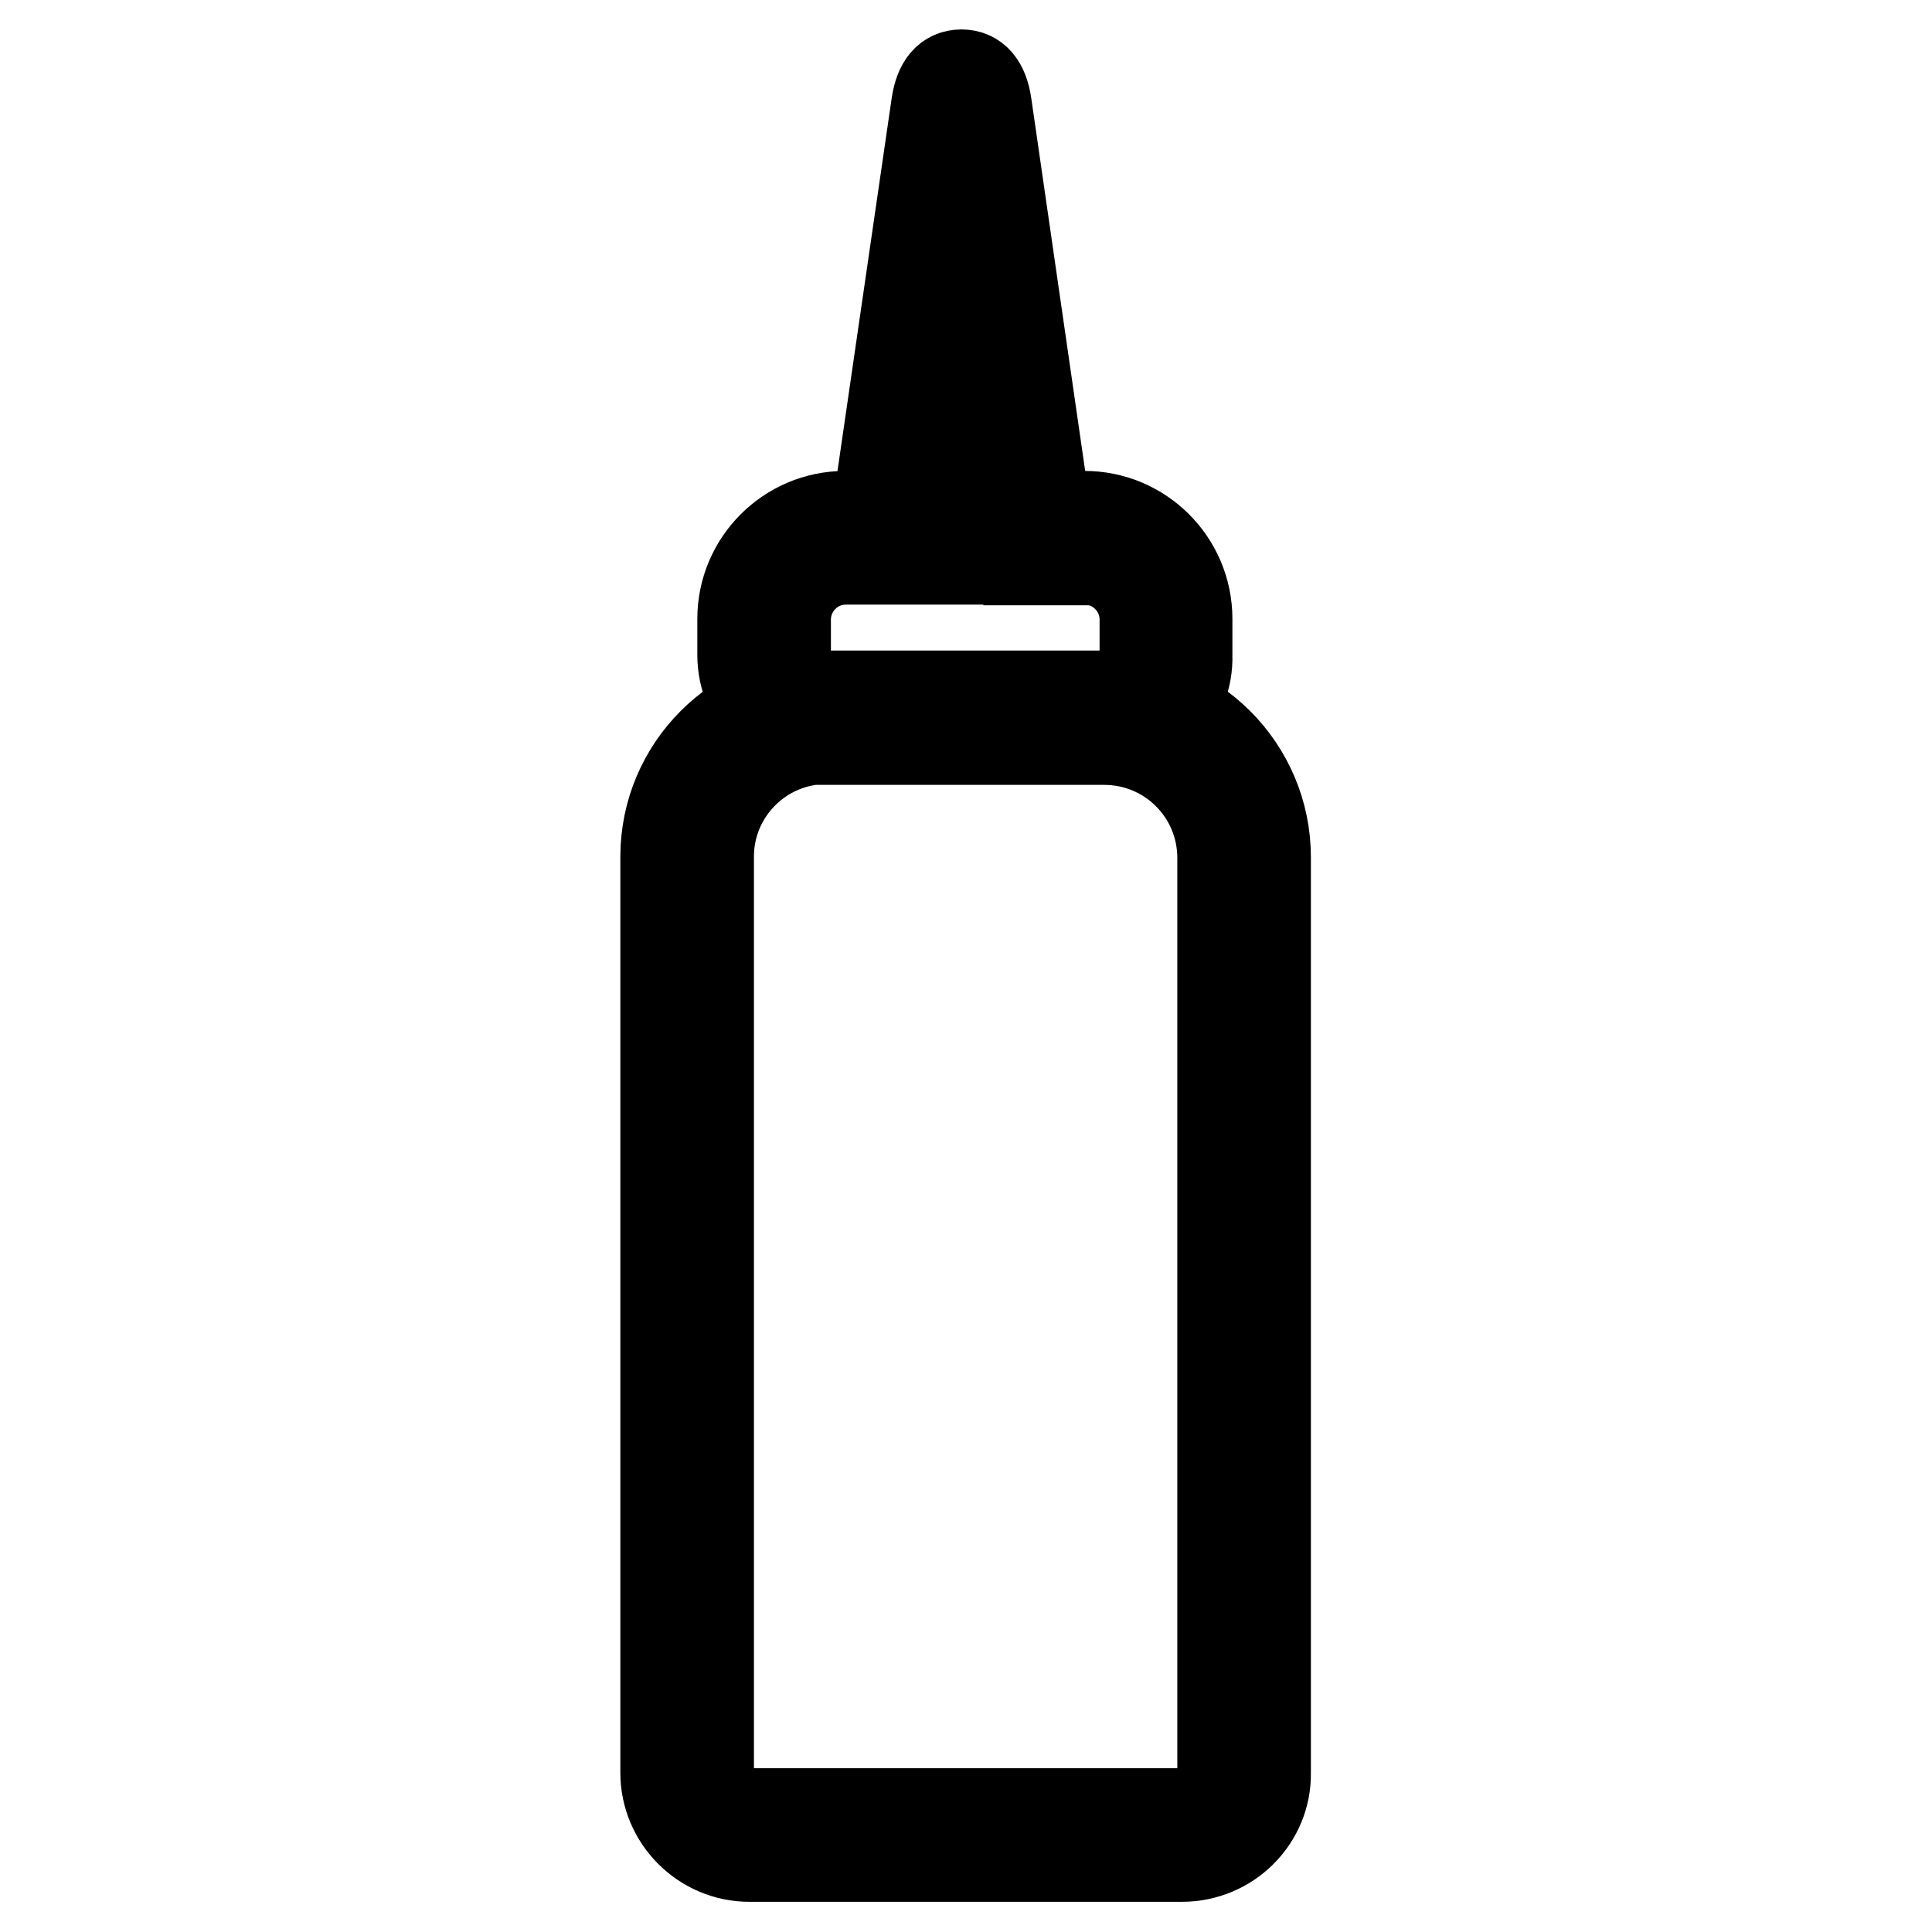
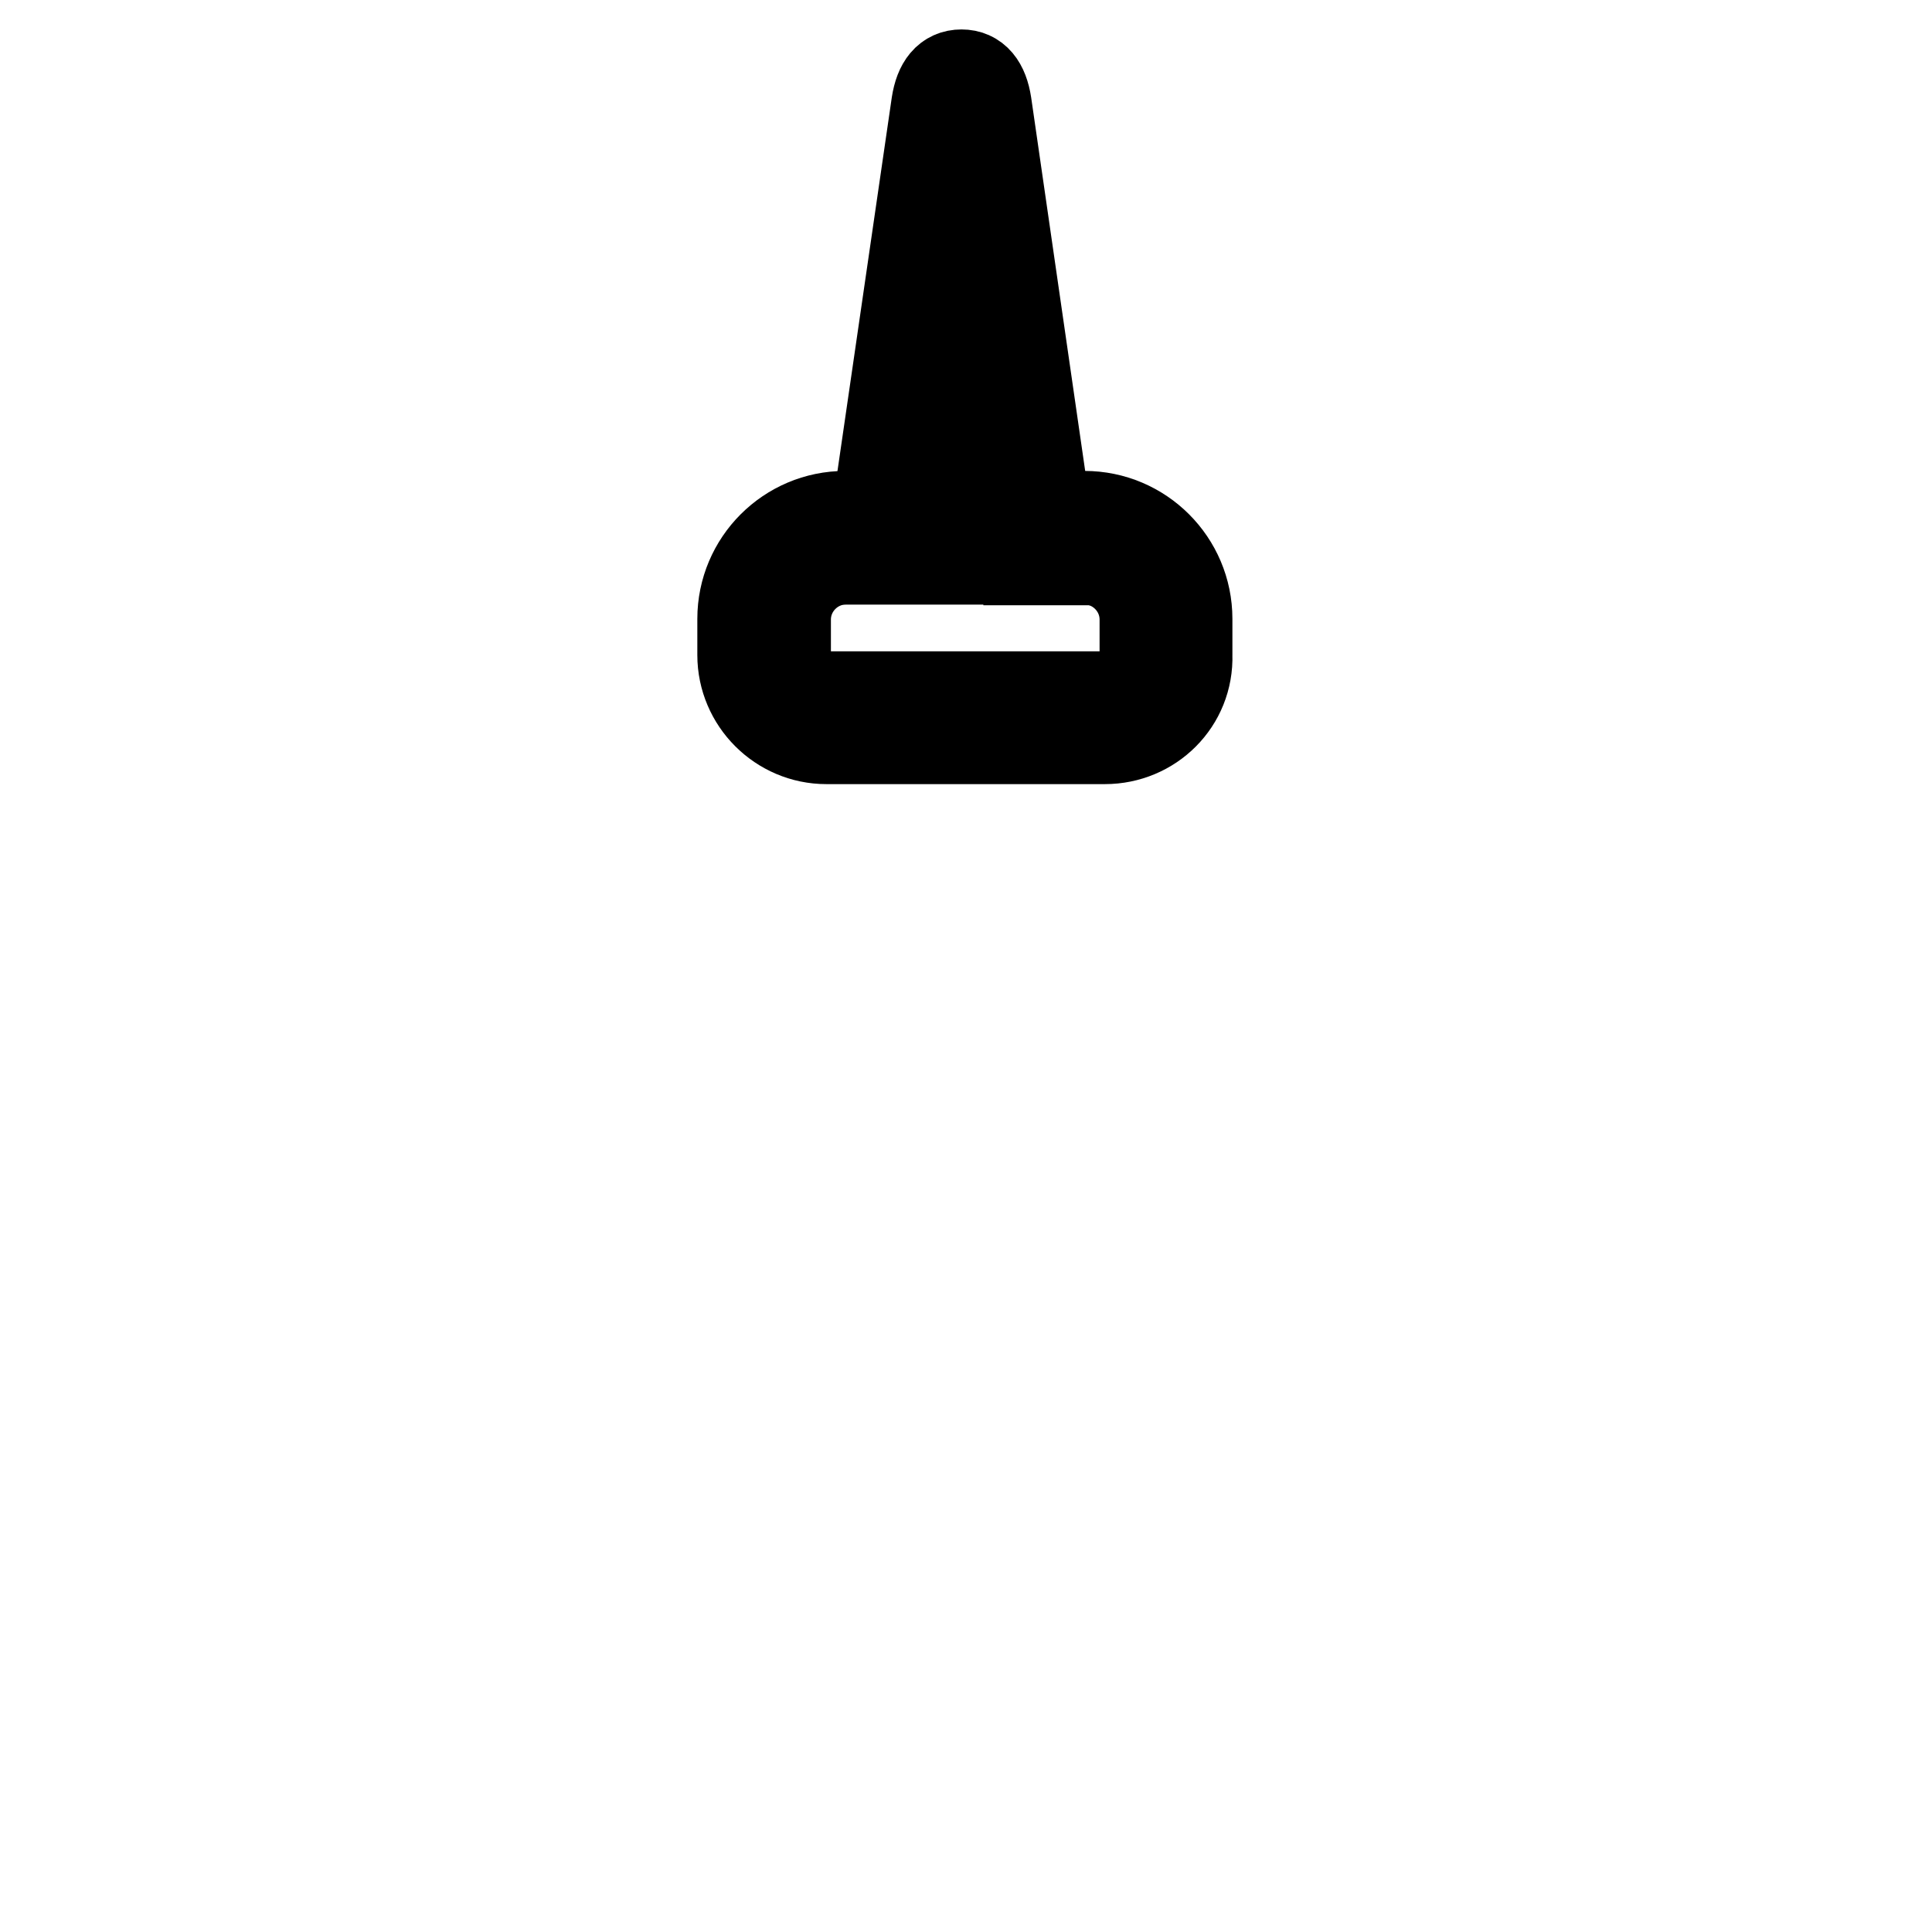
<svg xmlns="http://www.w3.org/2000/svg" version="1.1" x="0px" y="0px" viewBox="0 0 256 256" enable-background="new 0 0 256 256" xml:space="preserve">
  <g>
    <path stroke-width="12" fill-opacity="0" stroke="#000000" d="M136.3,74.1h-20.4l0-3.9l8.2-56.4c0.4-2.6,1.5-3.9,3.3-3.9c1.8,0,2.9,1.3,3.3,3.9l8.1,56 c0.2,0.6,0.2,1.2,0.2,1.5v2.9H136.3z M121.9,68.4h11l-5.5-38L121.9,68.4z" />
-     <path stroke-width="12" fill-opacity="0" stroke="#000000" d="M118.8,68.4h17.5v5.6h-17.5V68.4z" />
-     <path stroke-width="12" fill-opacity="0" stroke="#000000" d="M156.6,246H99.3c-6.1,0-11.1-5-11.1-11.1V113.5c0-11.7,9.5-21.3,21.3-21.3h36.8c11.8,0,21.4,9.6,21.4,21.4 v121.3C167.8,241,162.8,246,156.6,246L156.6,246z M109.5,97.9c-8.6,0-15.6,7-15.6,15.6v121.4c0,3,2.4,5.4,5.4,5.4h57.3 c3,0,5.4-2.4,5.4-5.4V113.7c0-8.7-7-15.7-15.7-15.7H109.5z" />
+     <path stroke-width="12" fill-opacity="0" stroke="#000000" d="M118.8,68.4h17.5v5.6h-17.5z" />
    <path stroke-width="12" fill-opacity="0" stroke="#000000" d="M146.4,97.9h-36.9c-6.1,0-11.1-5-11.1-11.1v-4.8c0-7.5,6.1-13.6,13.6-13.6h31.7c7.5,0,13.6,6.1,13.6,13.6 v4.8C157.5,93,152.5,97.9,146.4,97.9z M112.1,74.1c-4.4,0-8,3.6-8,8v4.8c0,3,2.4,5.4,5.4,5.4h36.8c3,0,5.4-2.4,5.4-5.4v-4.8 c0-4.4-3.6-8-8-8H112.1z" />
  </g>
</svg>